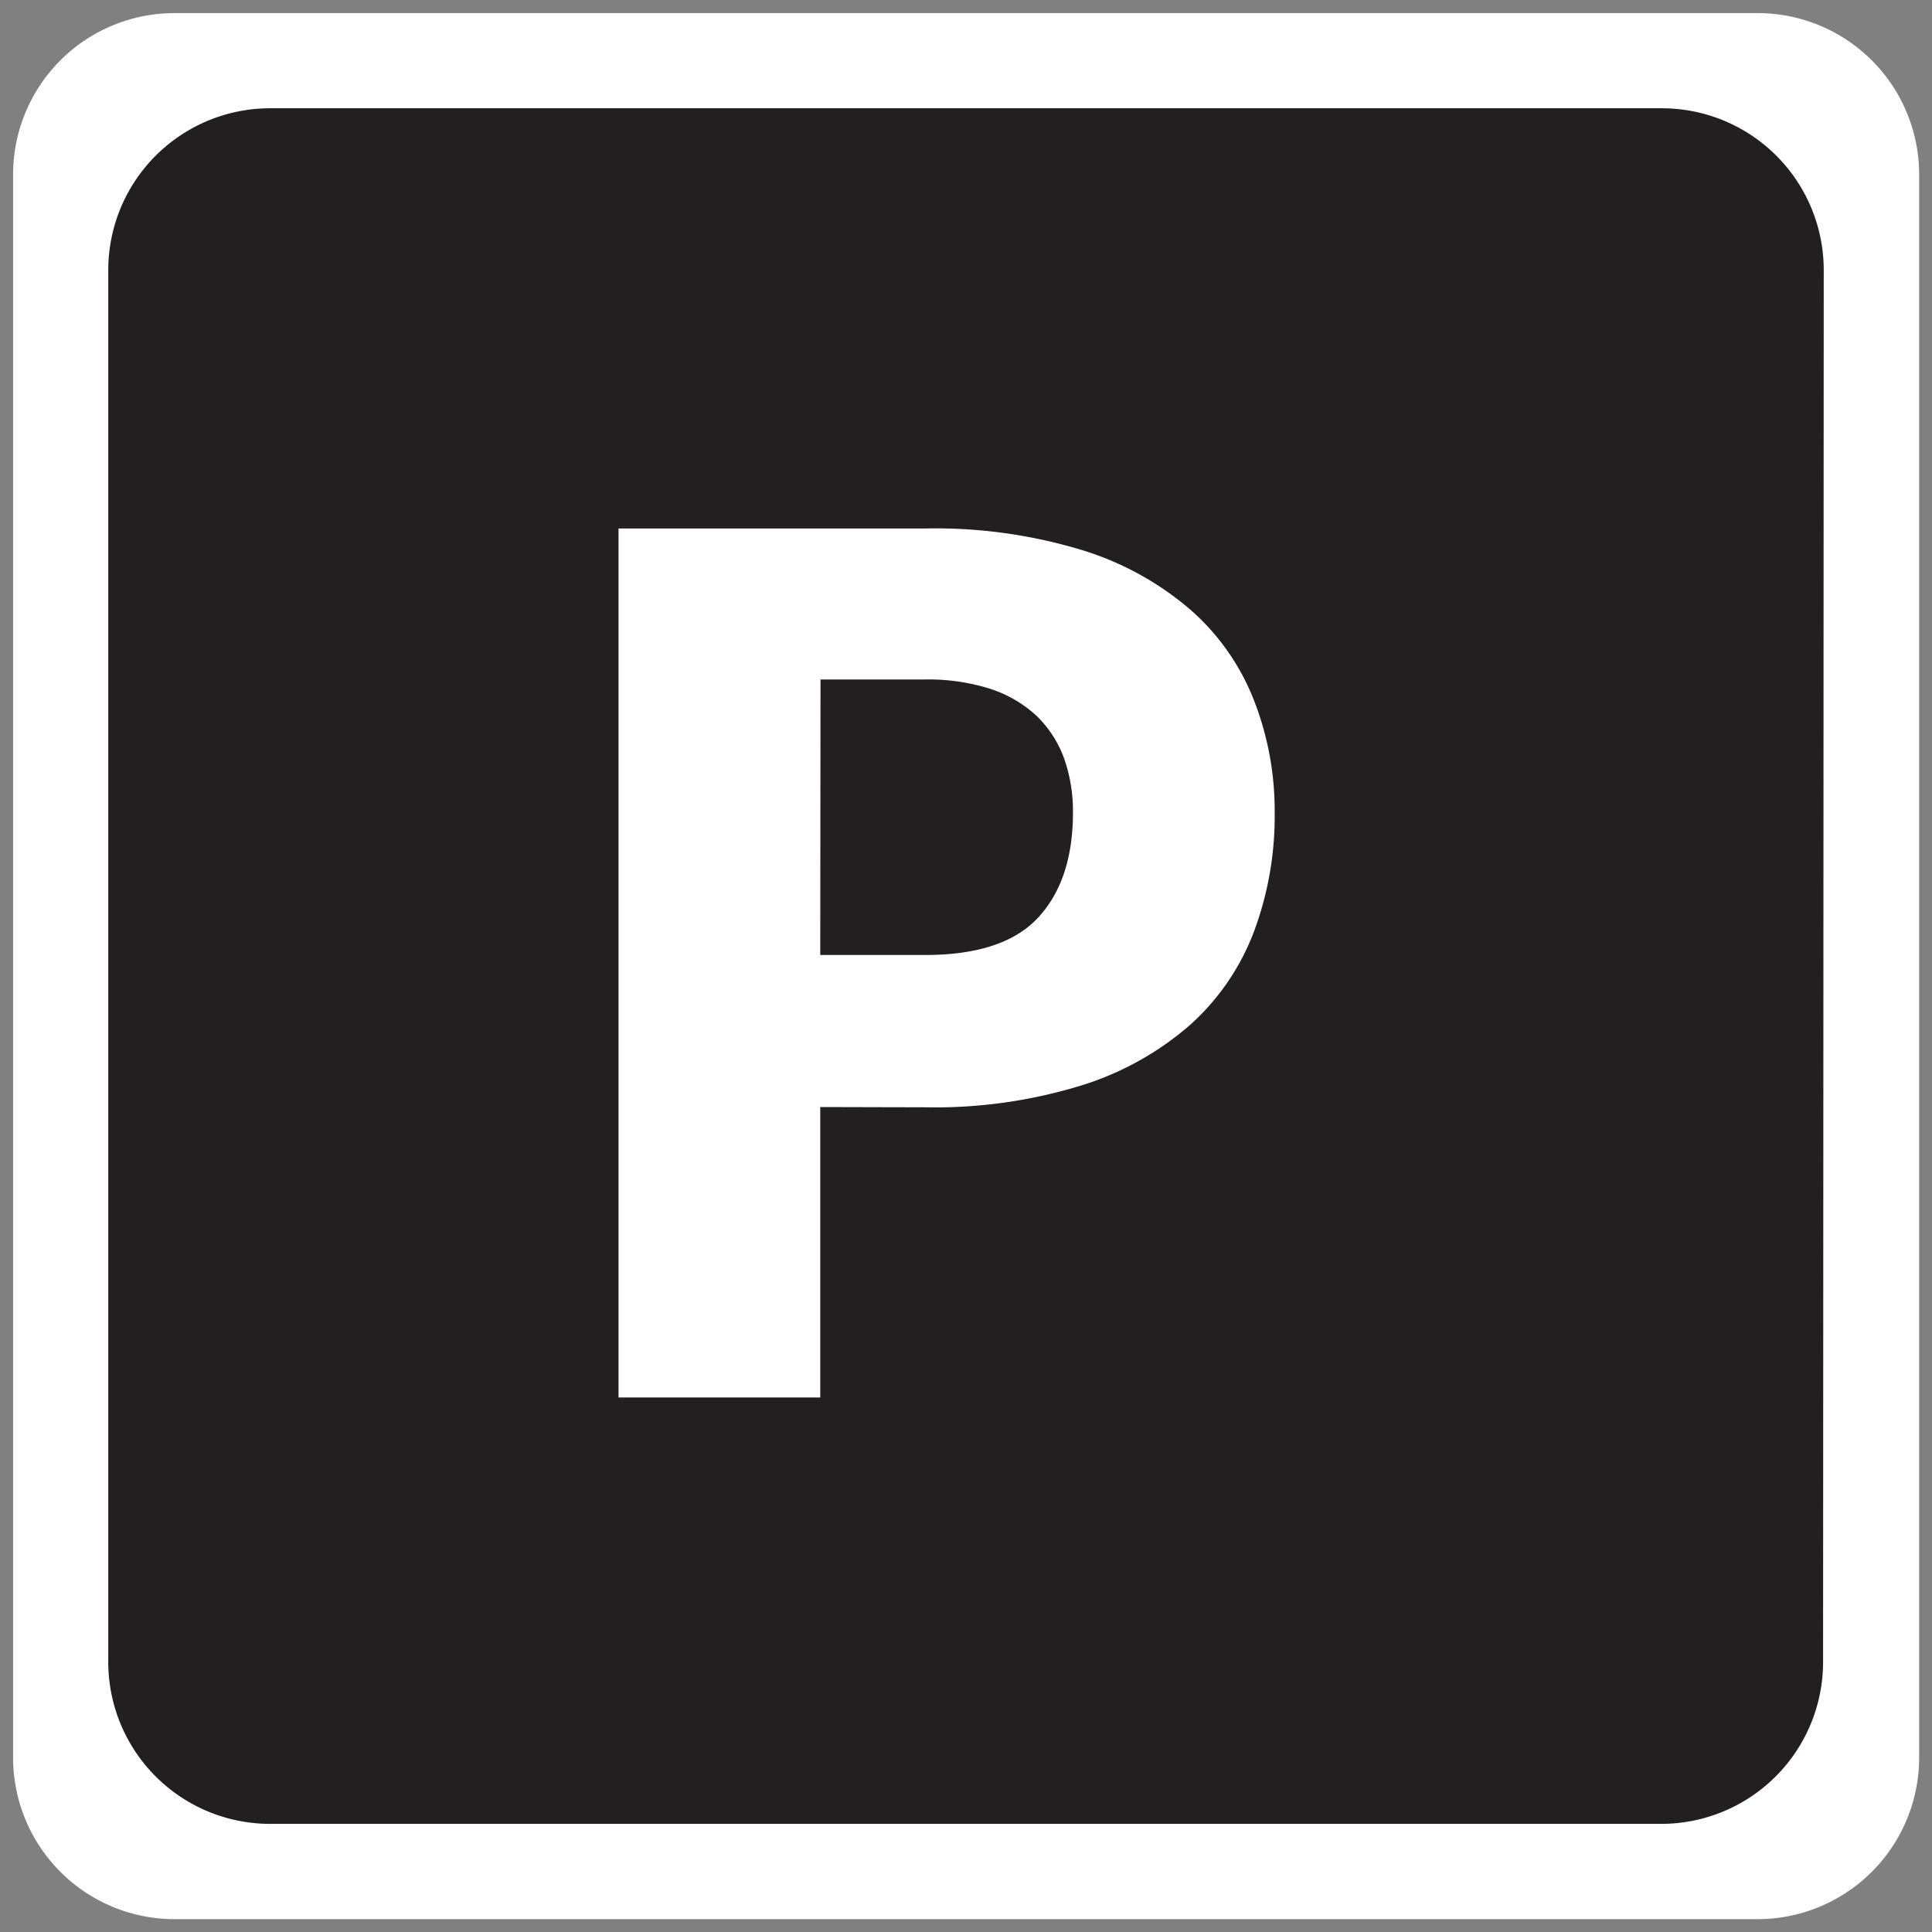
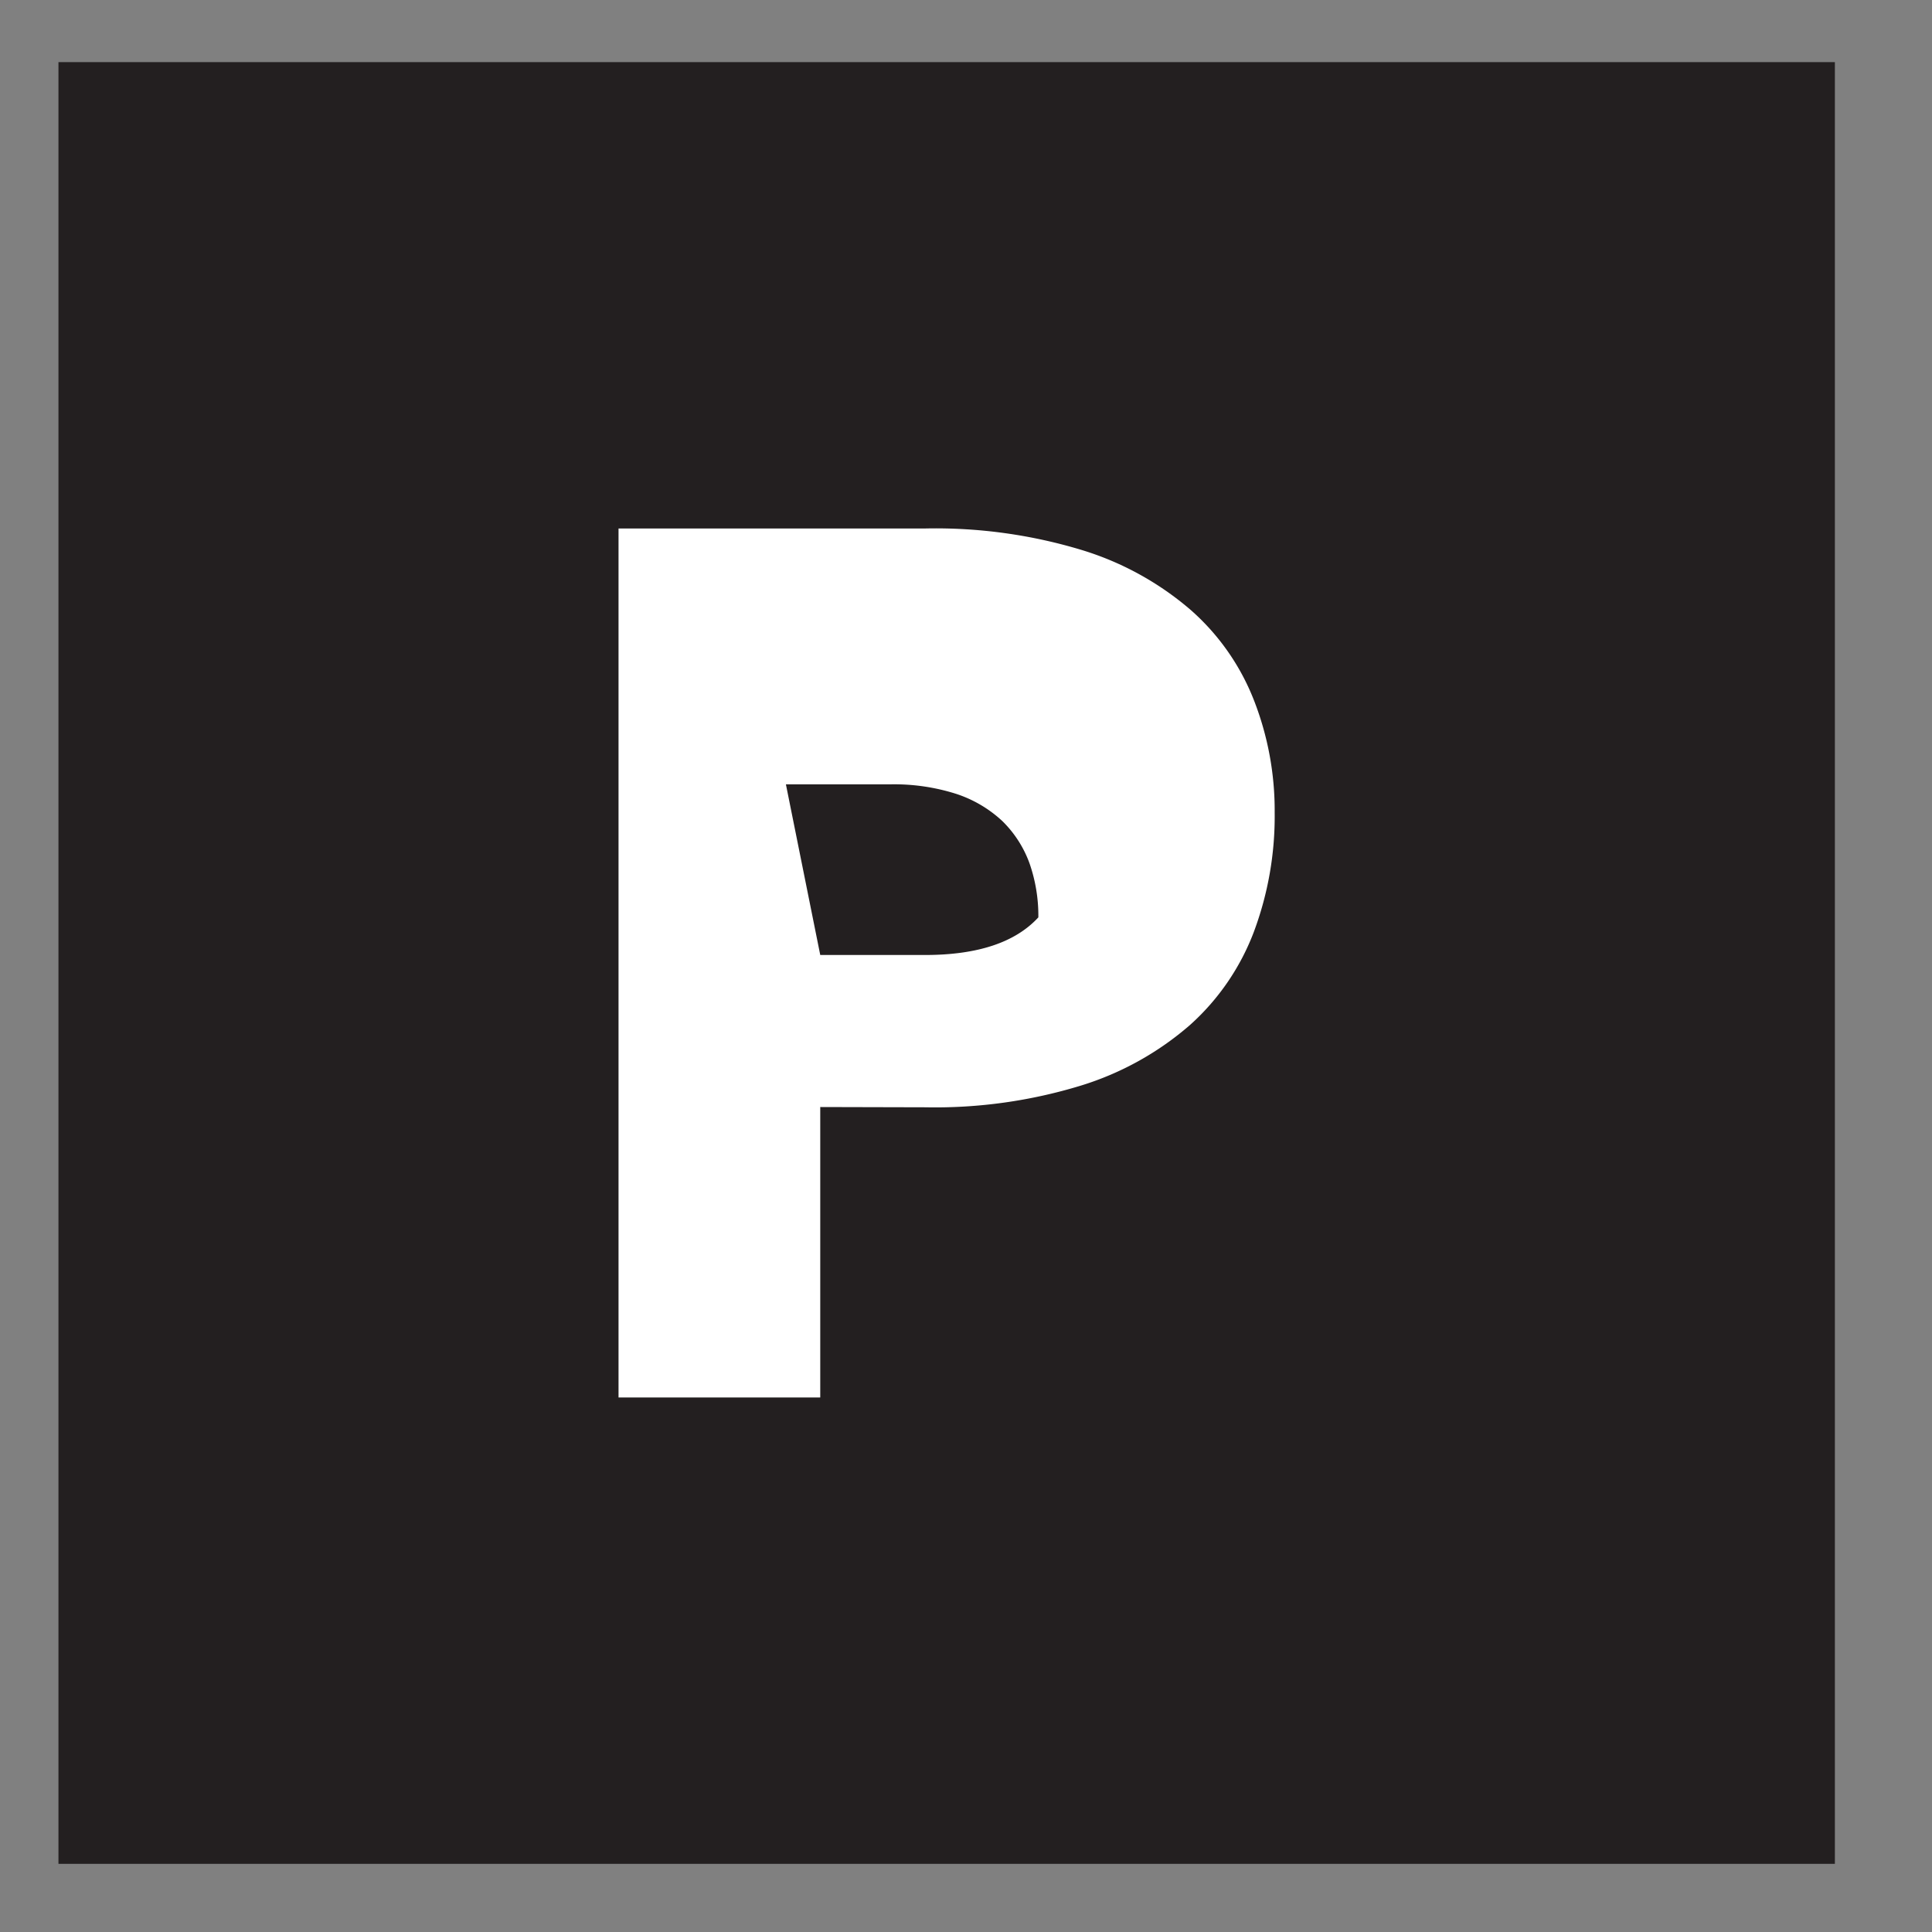
<svg xmlns="http://www.w3.org/2000/svg" id="Layer_1" data-name="Layer 1" viewBox="0 0 147.4 147.4">
  <rect x="0" y="0" width="147.4" height="147.4" fill="#808080" stroke="none" />
  <defs>
    <style>.cls-1{fill:#231f20;}.cls-2{fill:#fff;}</style>
  </defs>
  <rect class="cls-1" x="4.46" y="4.74" width="135.53" height="137.46" />
-   <path class="cls-2" d="M134.09,1H13.31A12.31,12.31,0,0,0,1,13.31V134.09a12.32,12.32,0,0,0,12.32,12.33H134.09a12.33,12.33,0,0,0,12.33-12.33V13.31A12.32,12.32,0,0,0,134.09,1Zm5,125.8a12.35,12.35,0,0,1-12.35,12.35H20.61A12.35,12.35,0,0,1,8.26,126.79V20.61A12.35,12.35,0,0,1,20.61,8.26H126.79a12.35,12.35,0,0,1,12.35,12.35Z" />
-   <path class="cls-2" d="M62.58,84.46v22.16H47.19V40.32h23.4a38.45,38.45,0,0,1,12,1.66,23,23,0,0,1,8.28,4.58,17.78,17.78,0,0,1,4.8,6.87A23.11,23.11,0,0,1,97.25,62a25.17,25.17,0,0,1-1.59,9.1,18.18,18.18,0,0,1-4.87,7.1,22.94,22.94,0,0,1-8.31,4.62,38,38,0,0,1-11.89,1.66Zm0-11.6h8q6,0,8.64-2.87t2.64-8a12.15,12.15,0,0,0-.68-4.14,8.63,8.63,0,0,0-2.07-3.21,9.5,9.5,0,0,0-3.51-2.07,15.59,15.59,0,0,0-5-.73h-8Z" />
+   <path class="cls-2" d="M62.58,84.46v22.16H47.19V40.32h23.4a38.45,38.45,0,0,1,12,1.66,23,23,0,0,1,8.28,4.58,17.78,17.78,0,0,1,4.8,6.87A23.11,23.11,0,0,1,97.25,62a25.17,25.17,0,0,1-1.59,9.1,18.18,18.18,0,0,1-4.87,7.1,22.94,22.94,0,0,1-8.31,4.62,38,38,0,0,1-11.89,1.66Zm0-11.6h8q6,0,8.64-2.87a12.15,12.15,0,0,0-.68-4.14,8.63,8.63,0,0,0-2.07-3.21,9.5,9.5,0,0,0-3.51-2.07,15.59,15.59,0,0,0-5-.73h-8Z" />
</svg>